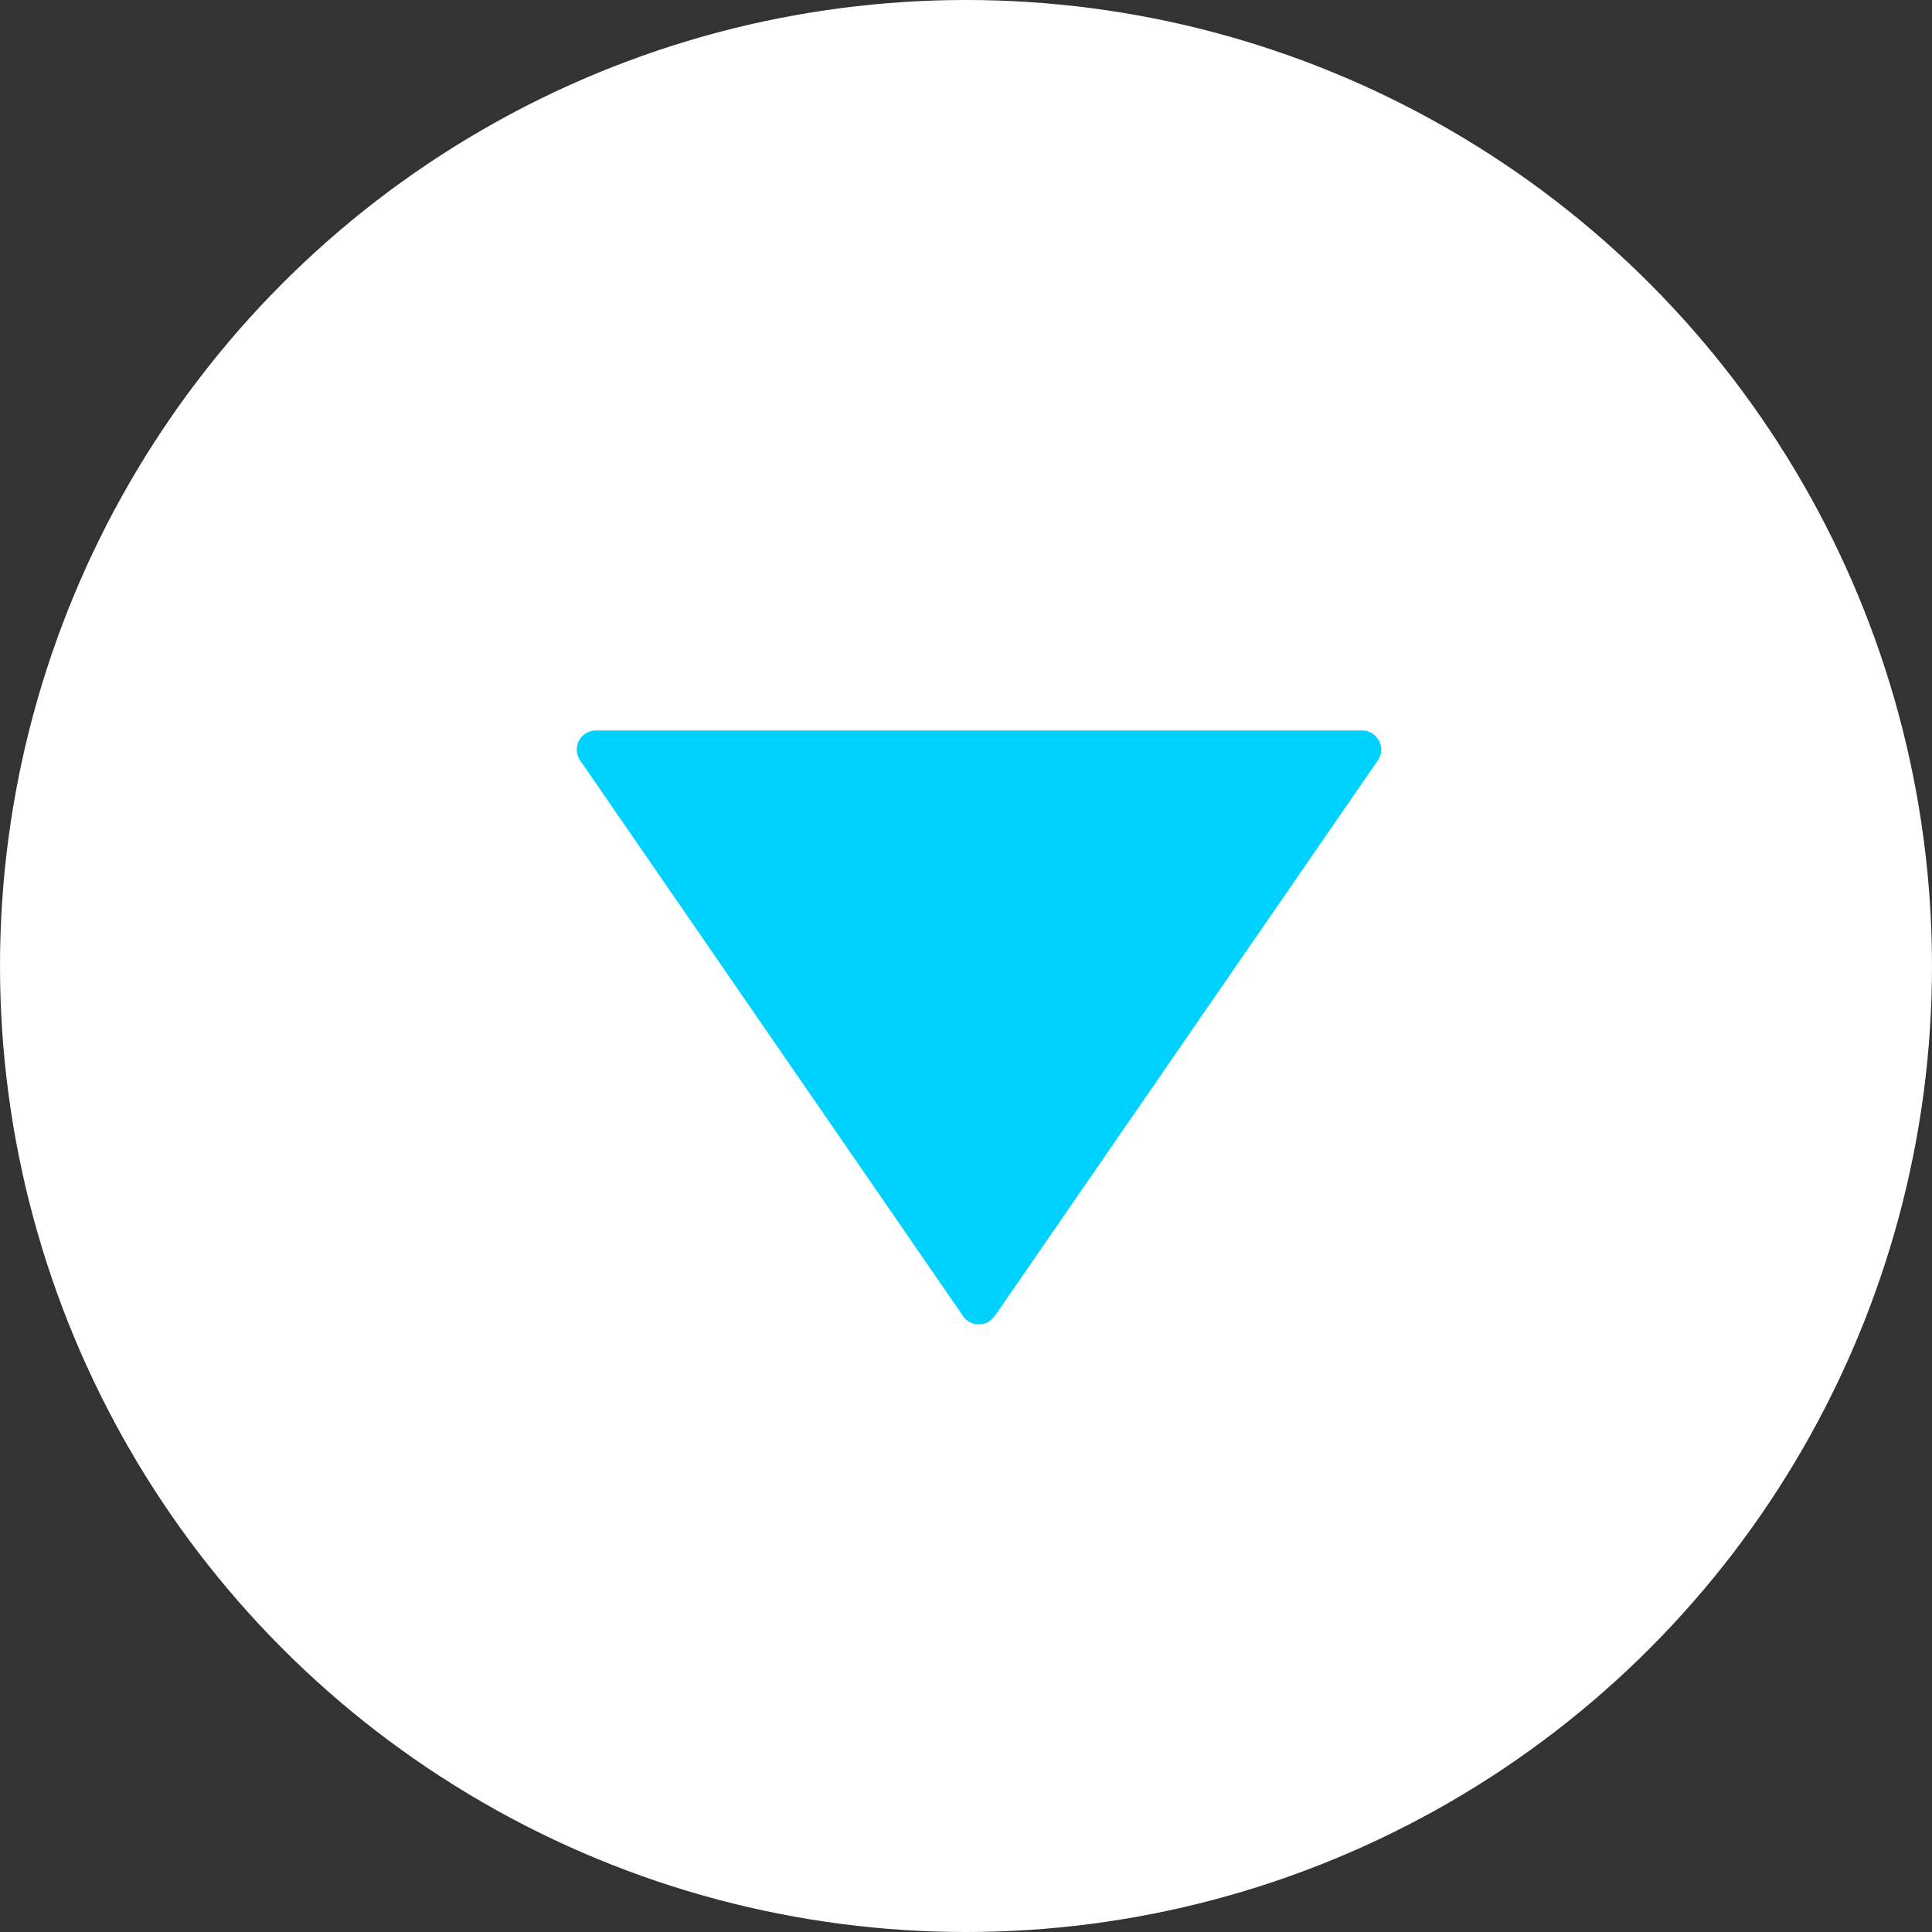
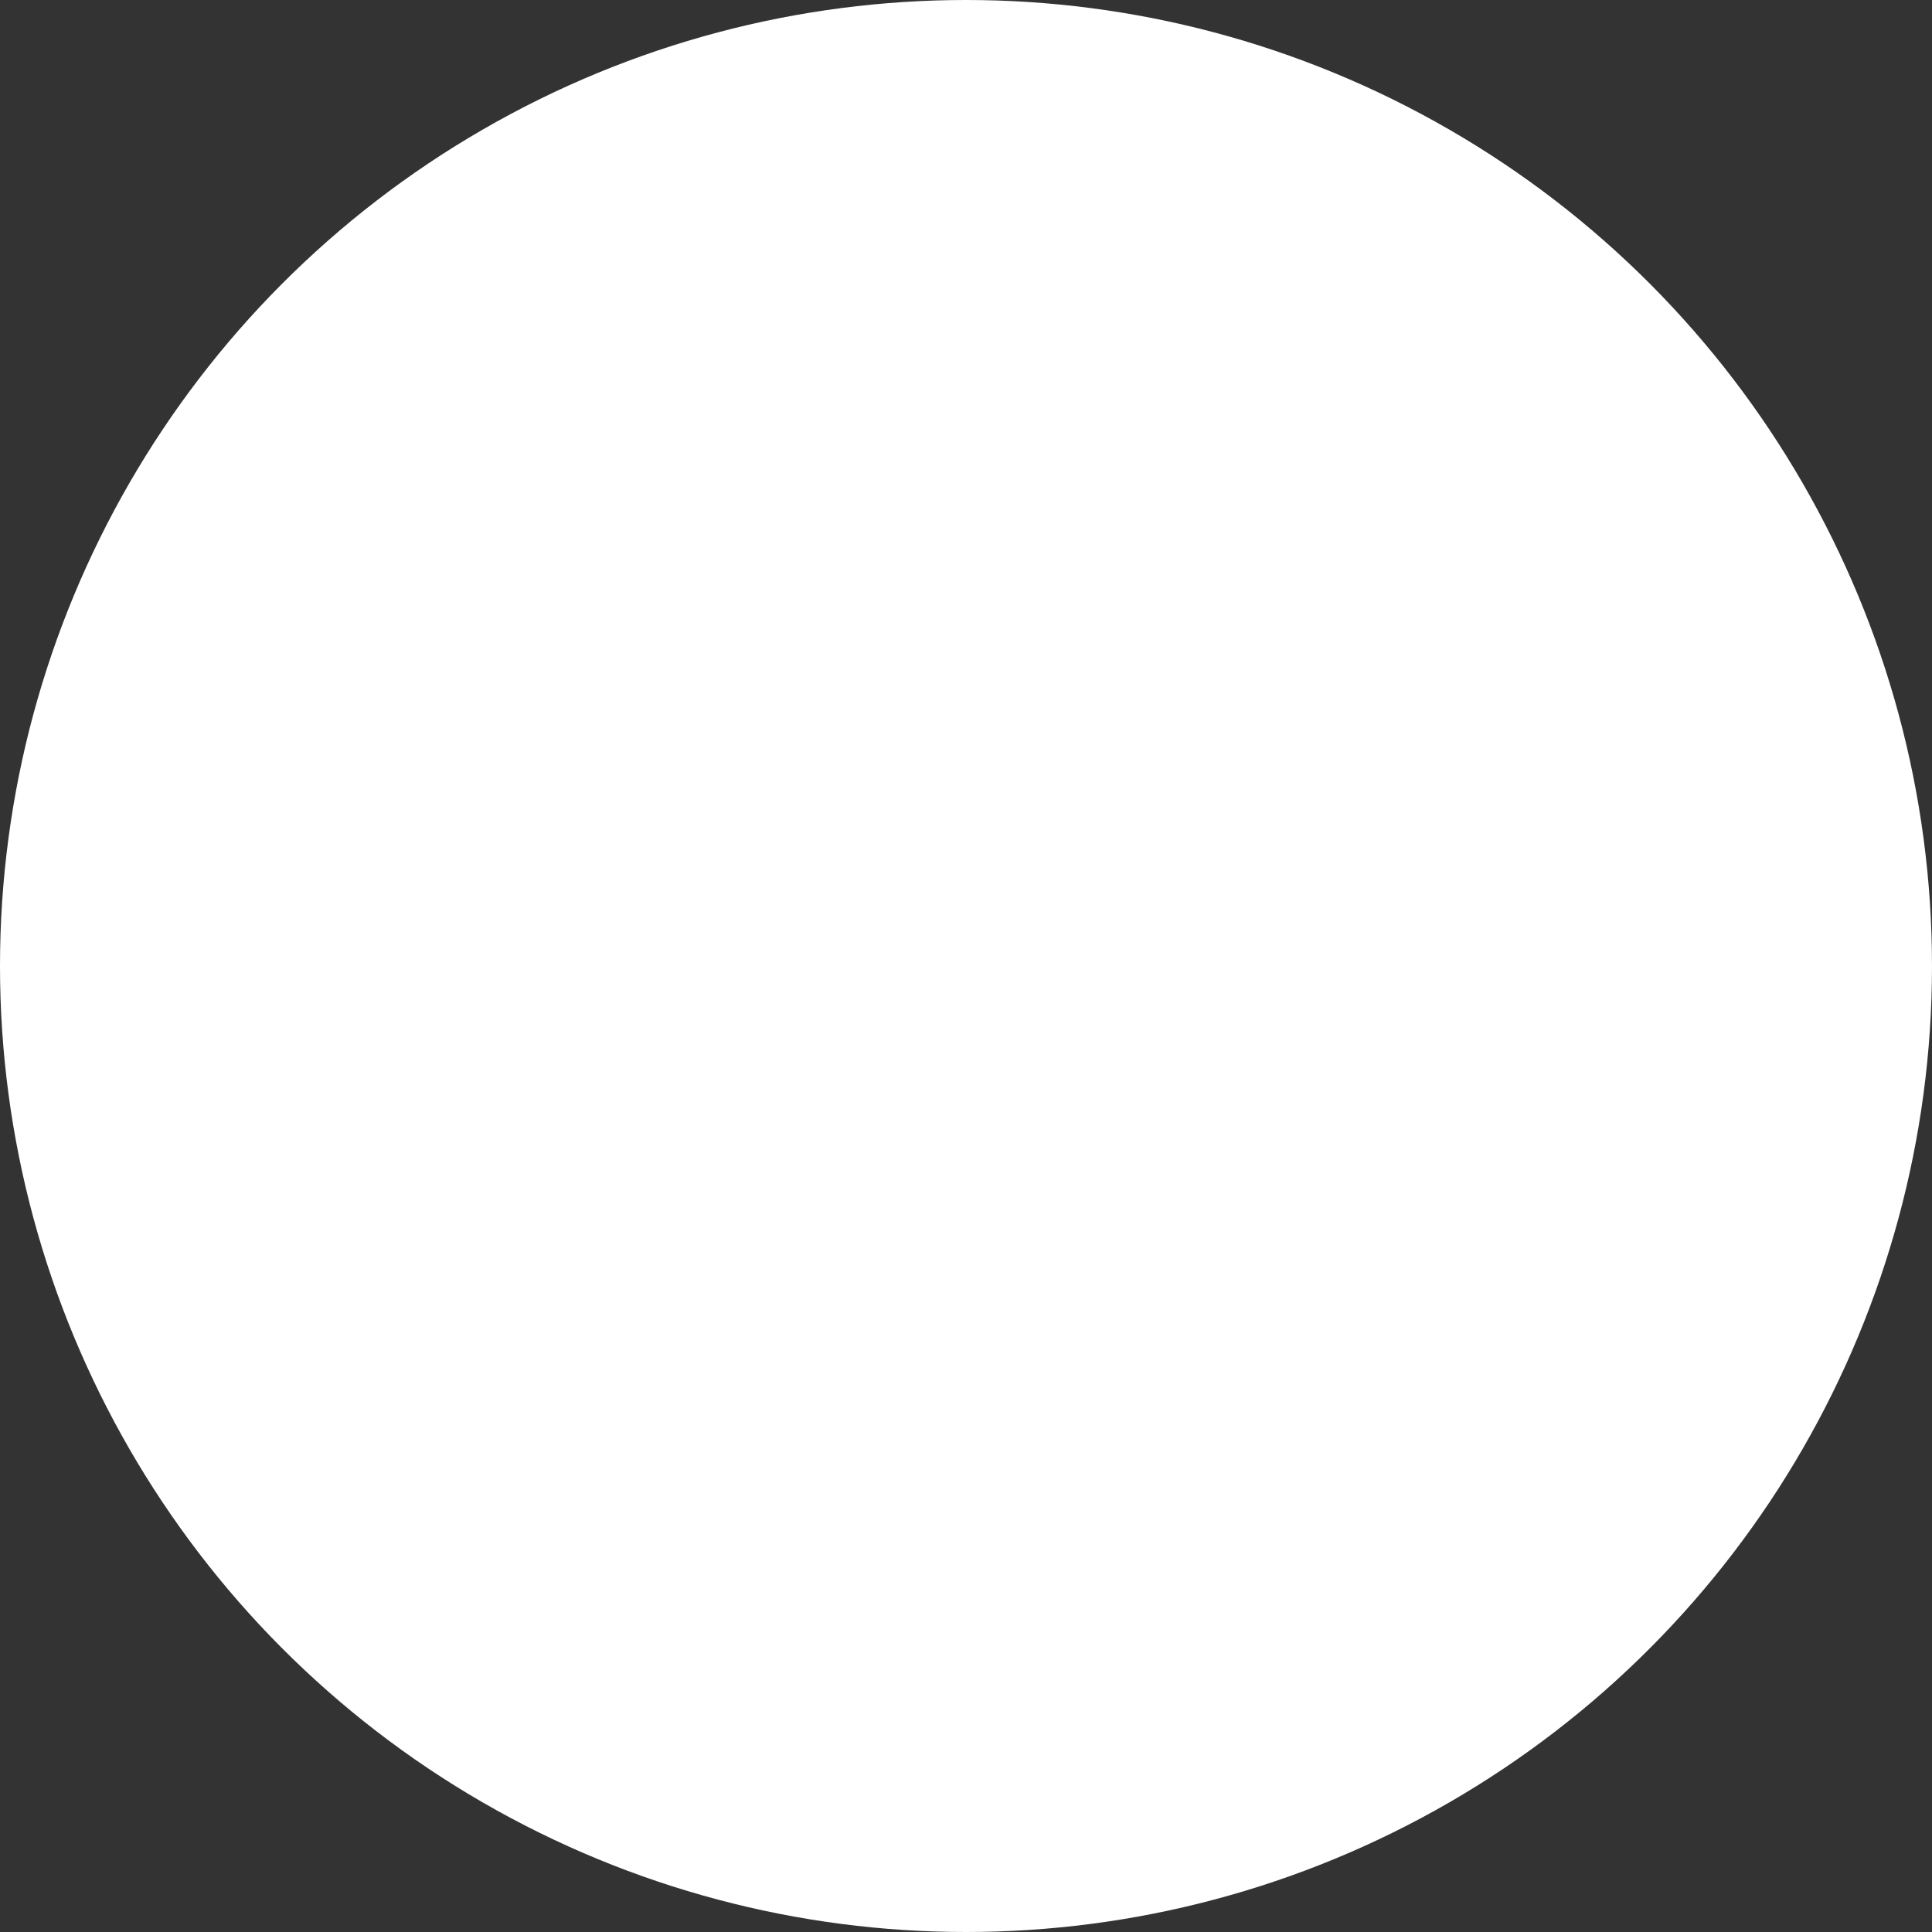
<svg xmlns="http://www.w3.org/2000/svg" width="25" height="25" viewBox="0 0 25 25">
  <rect x="0" y="0" width="25" height="25" fill="#333333" stroke="none" />
  <g id="Group_1148" data-name="Group 1148" transform="translate(-811 -2889)">
    <circle id="Ellipse_1" data-name="Ellipse 1" cx="12.5" cy="12.5" r="12.5" transform="translate(811 2889)" fill="#fff" />
-     <path id="play-button_1_" data-name="play-button (1)" d="M7.578,5,.389.044A.248.248,0,0,0,0,.248v9.916a.248.248,0,0,0,.389.2L7.578,5.41a.248.248,0,0,0,0-.408Z" transform="translate(828.872 2898.452) rotate(90)" fill="#00d2ff" />
  </g>
</svg>